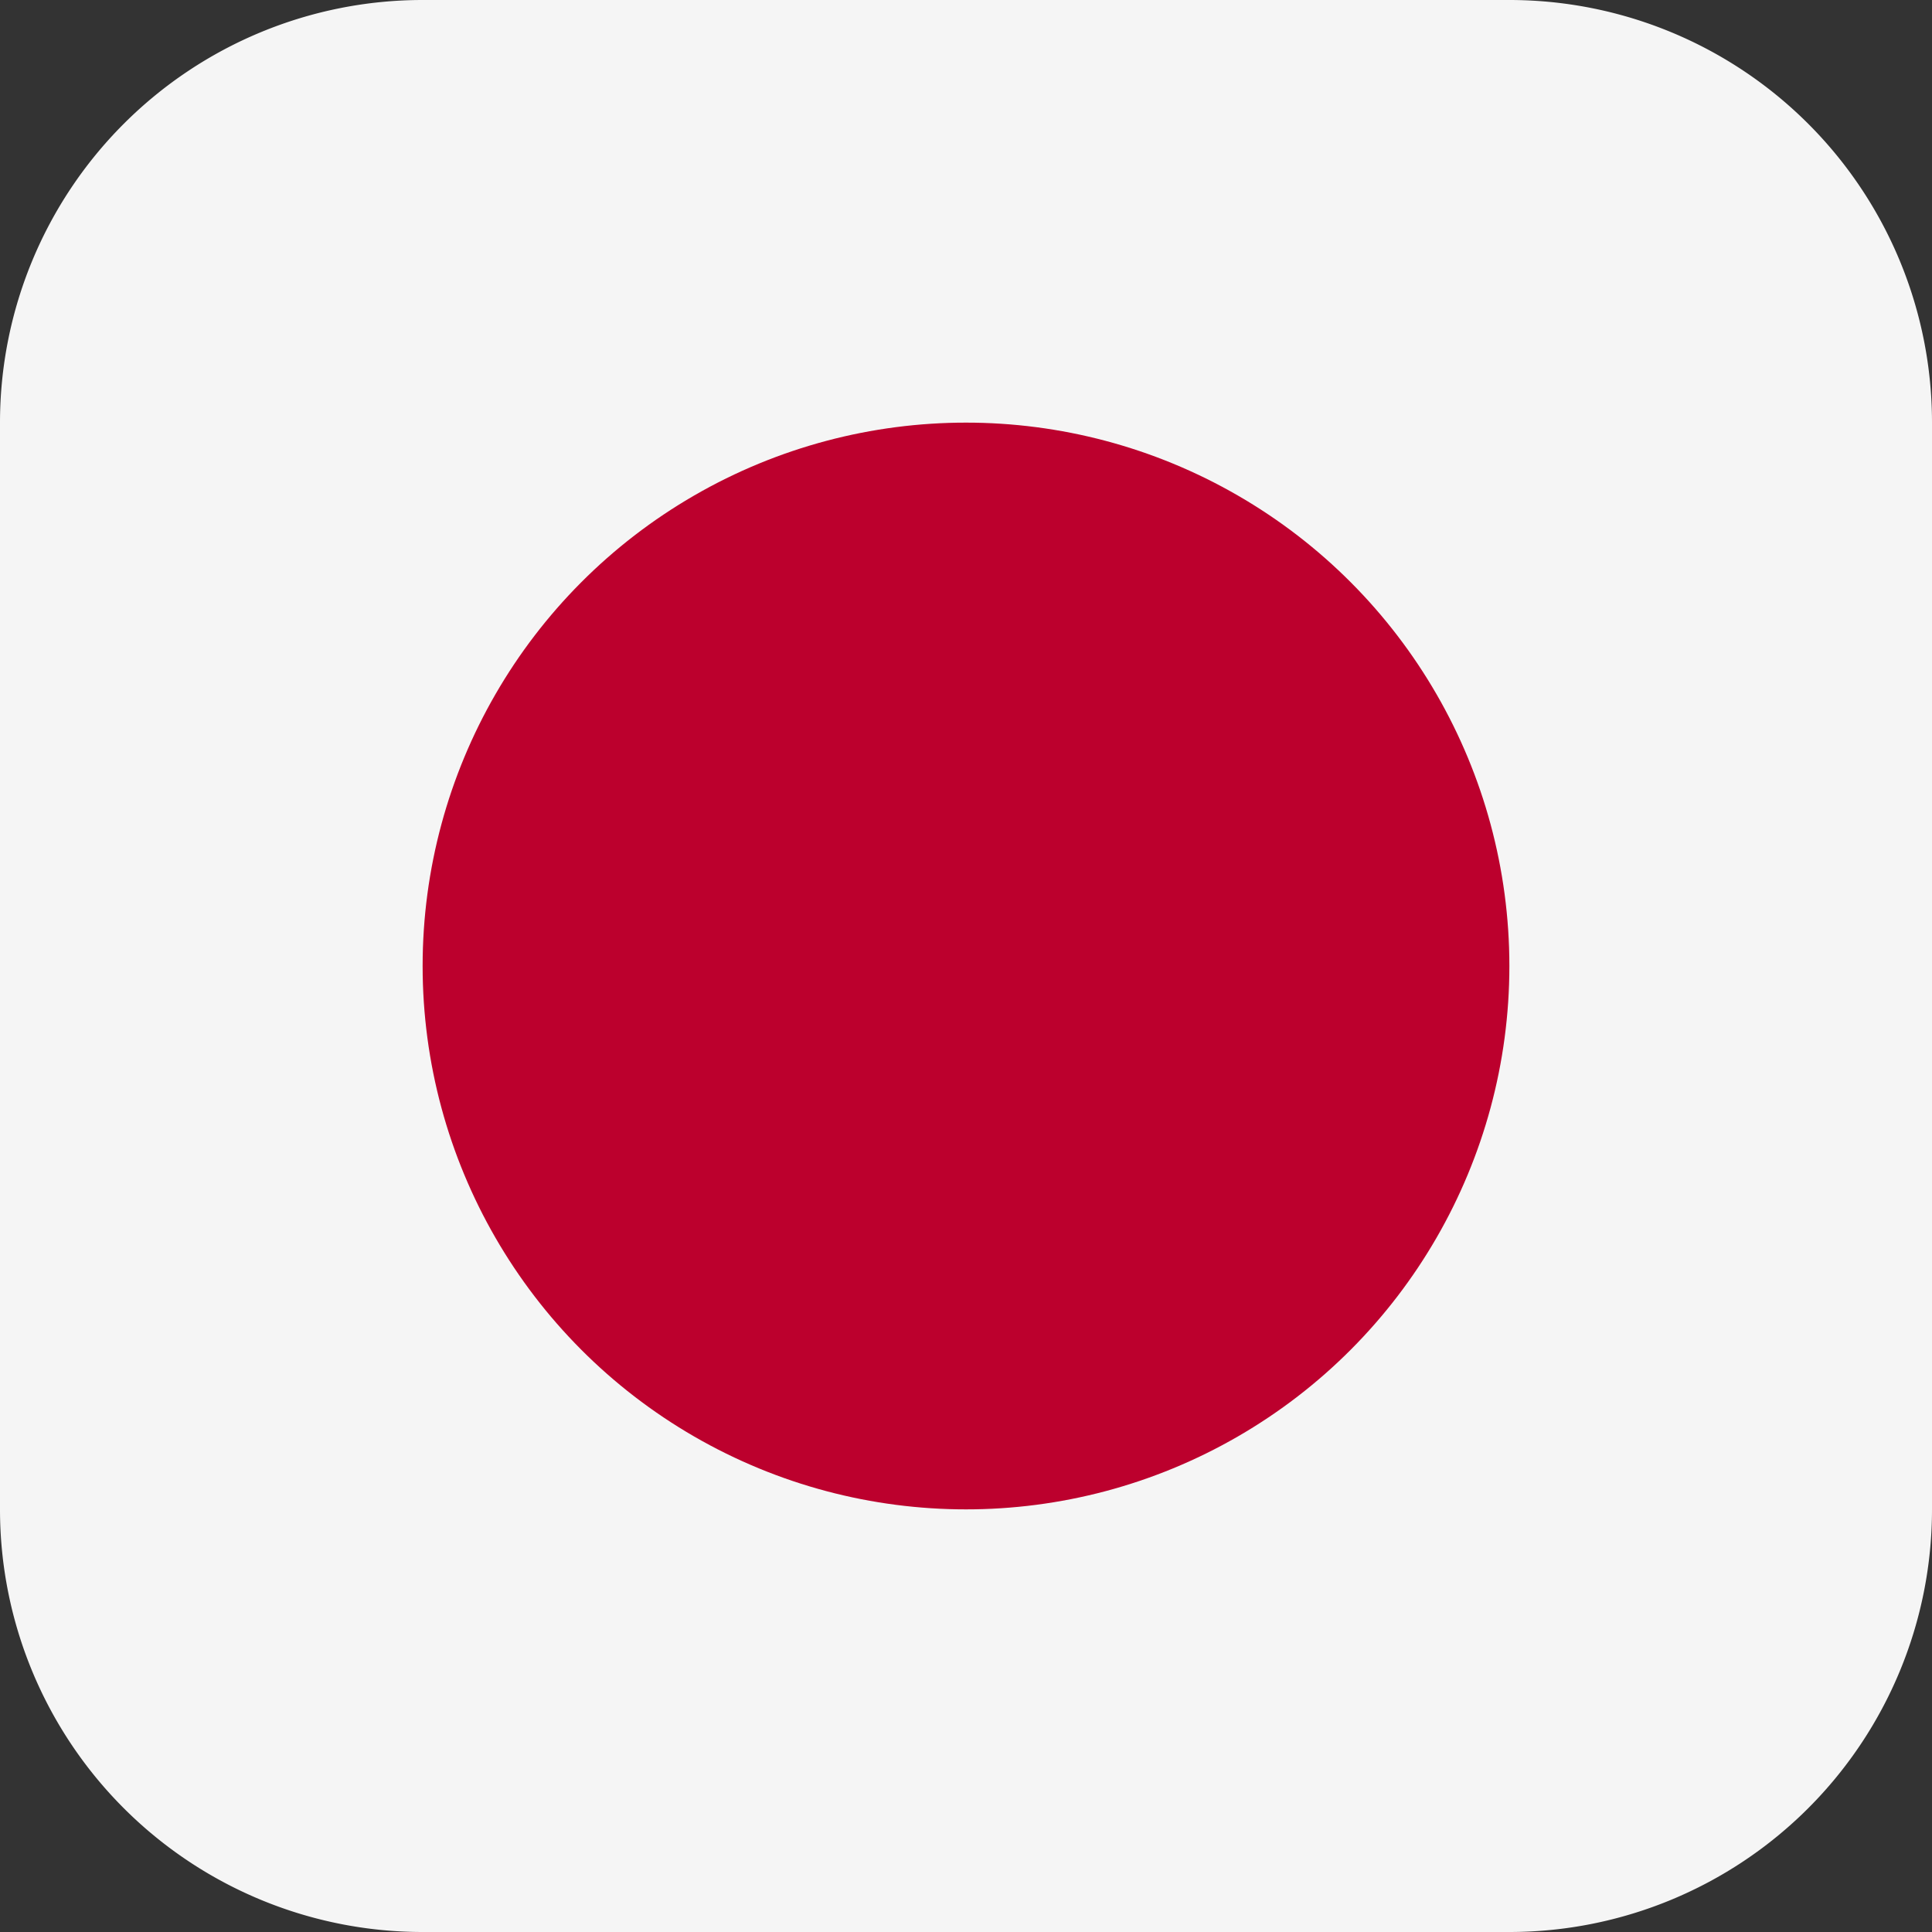
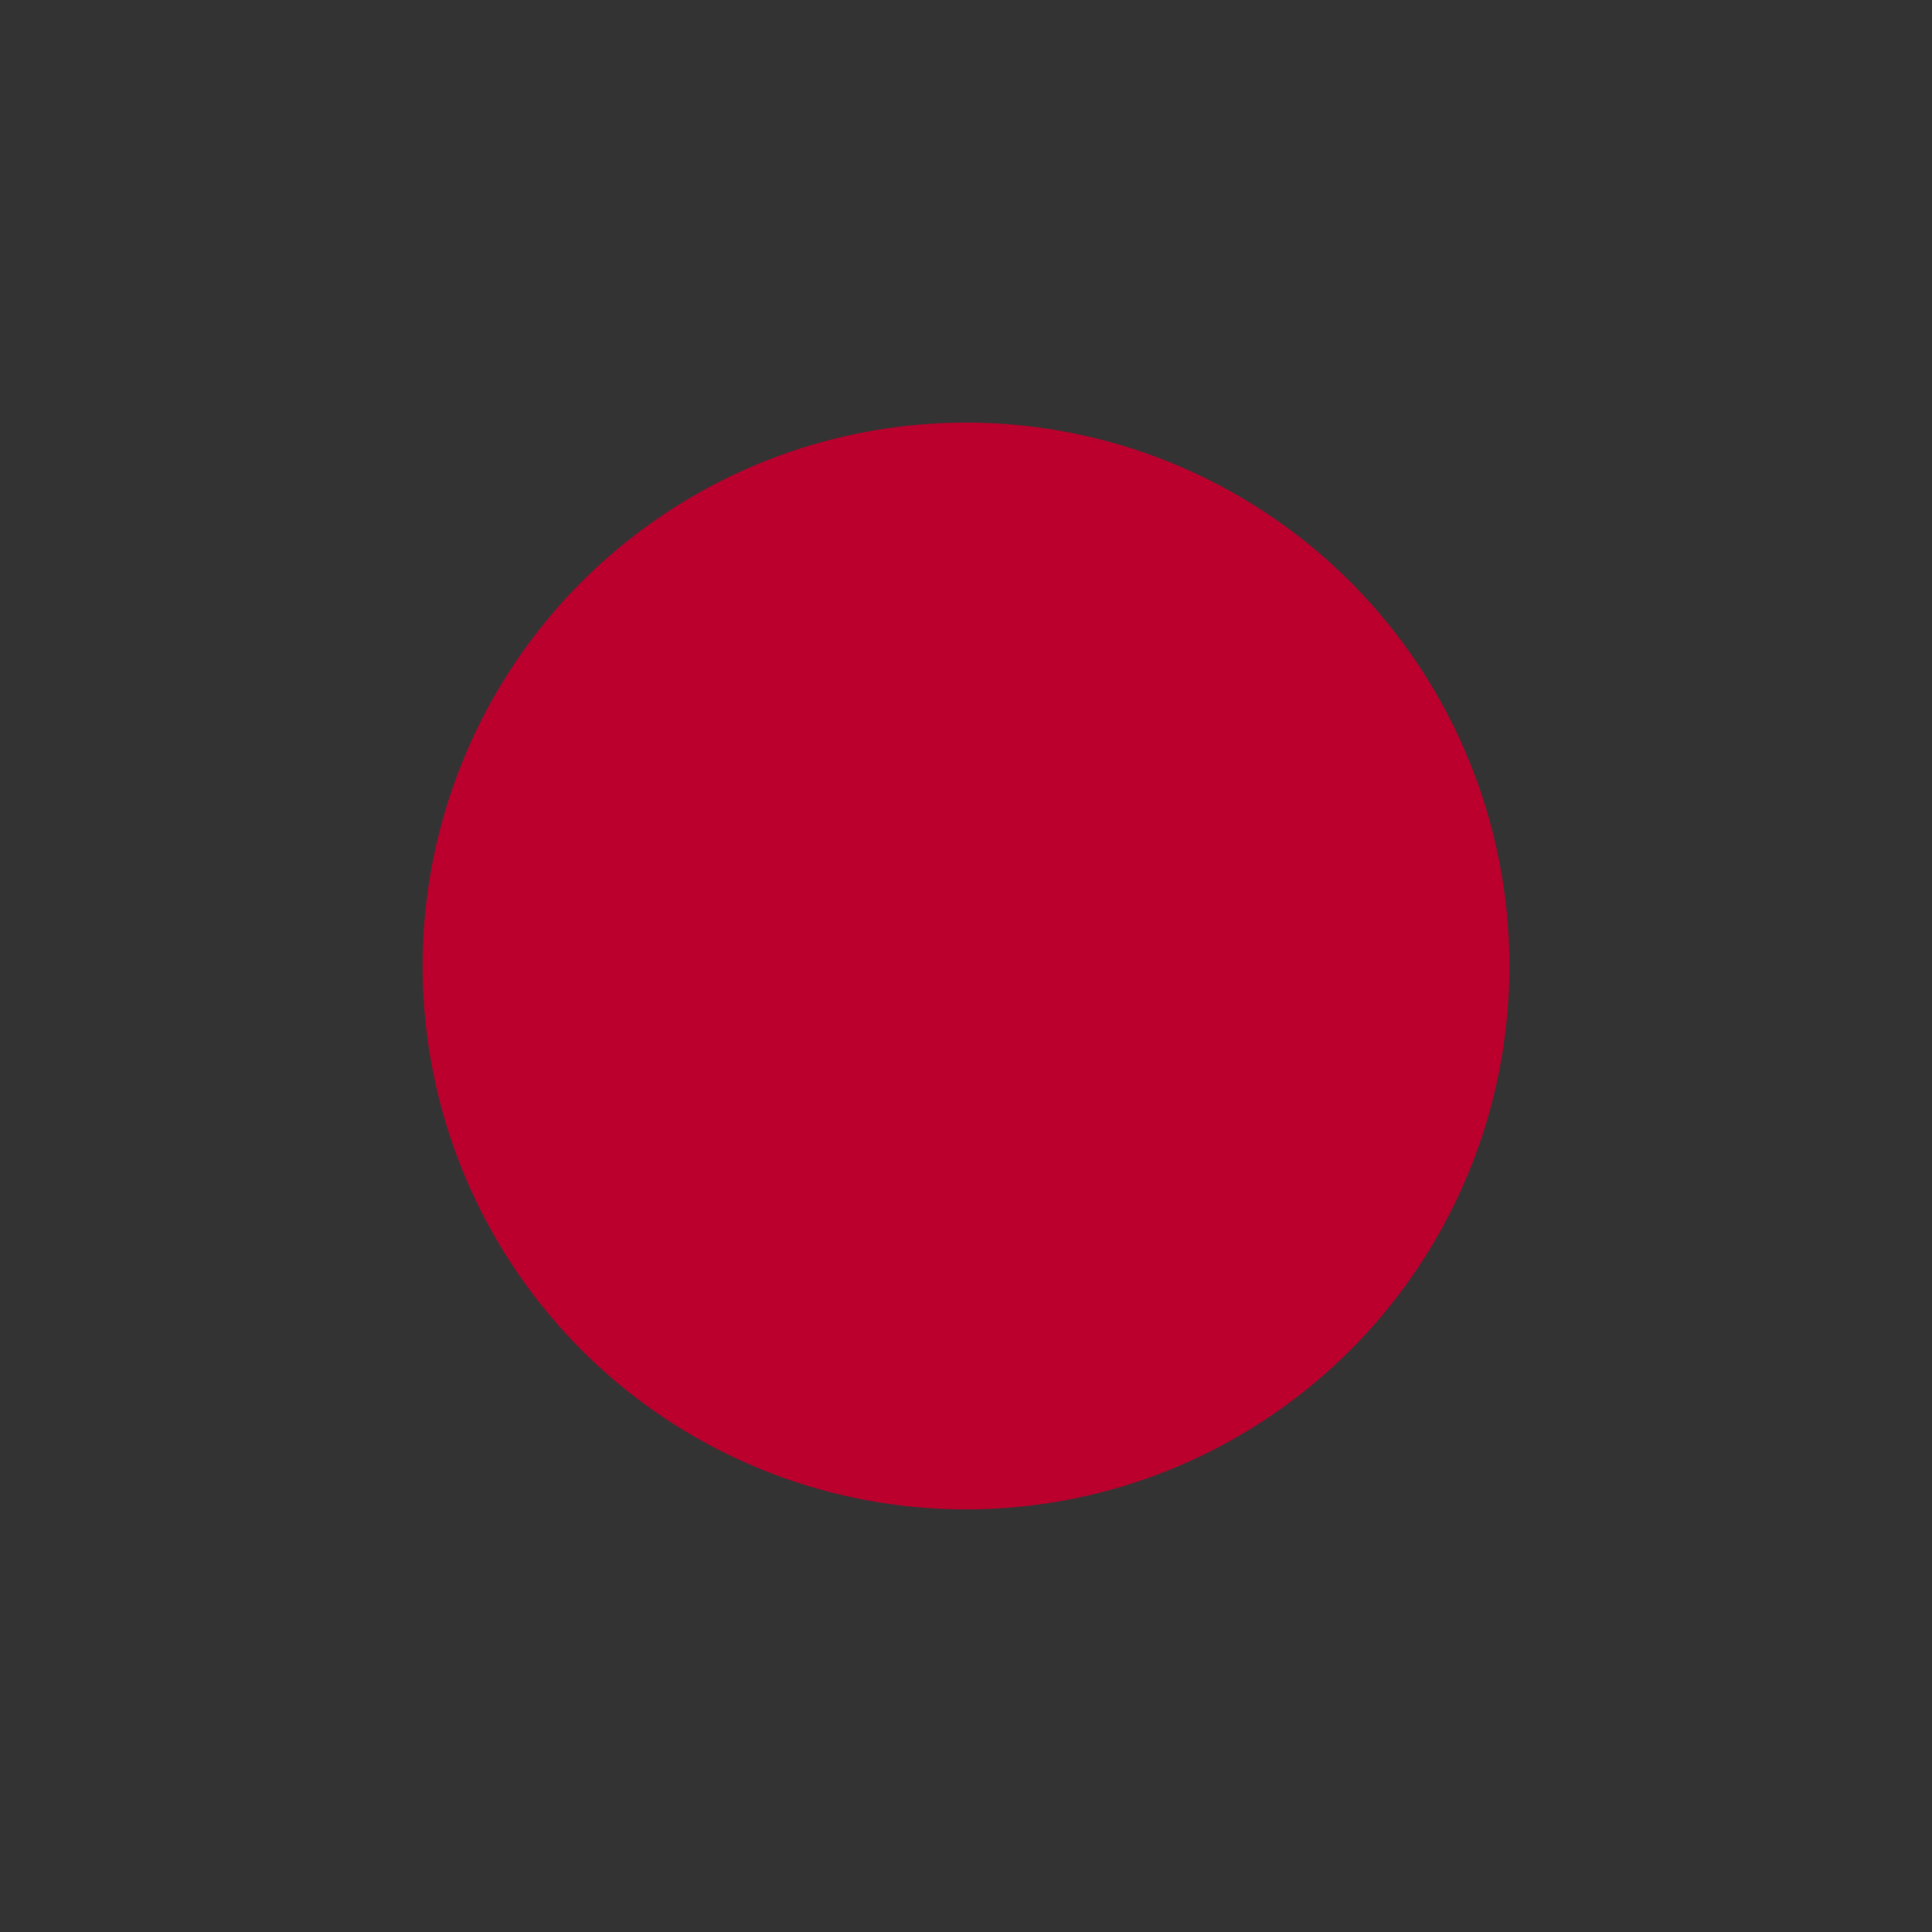
<svg xmlns="http://www.w3.org/2000/svg" width="32" height="32" viewBox="0 0 32 32" fill="none">
  <rect x="0" y="0" width="32" height="32" fill="#333333" stroke="none" />
-   <path d="M25 0H7a7 7 0 0 0-7 7v18a7 7 0 0 0 7 7h18a7 7 0 0 0 7-7V7a7 7 0 0 0-7-7z" fill="#F5F5F5" />
  <circle cx="16" cy="16" r="9" fill="#BC002D" />
</svg>